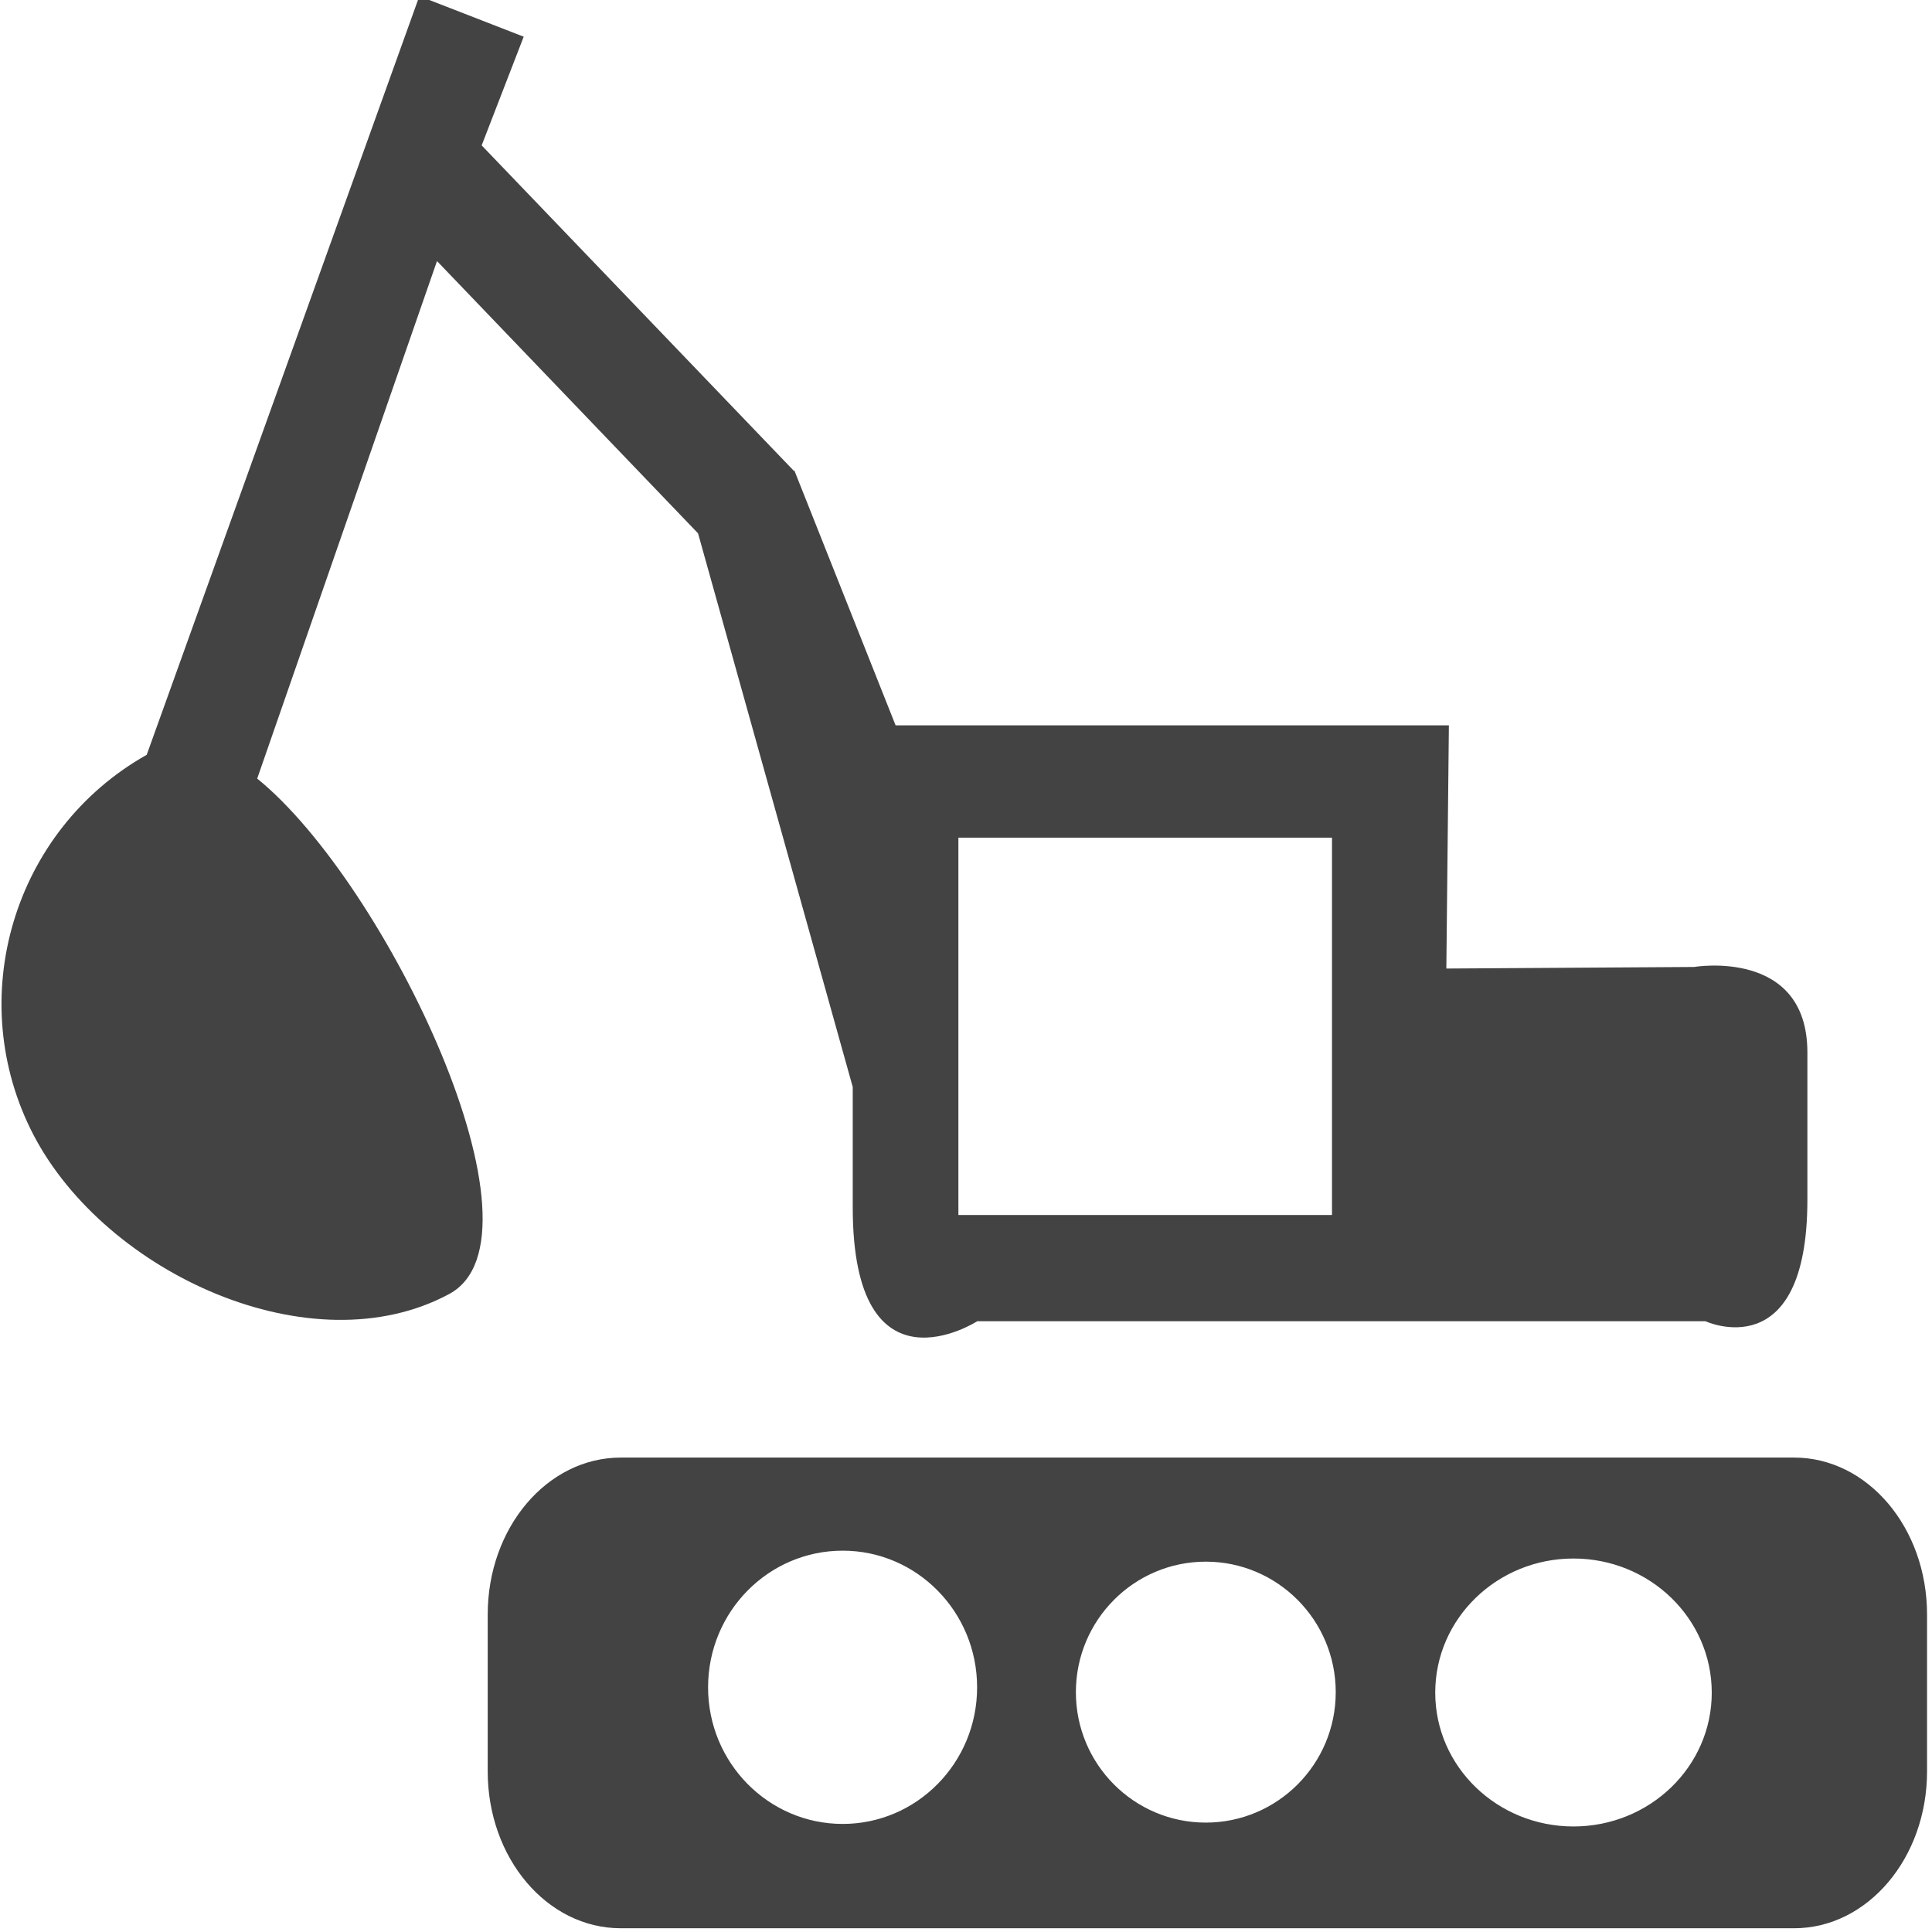
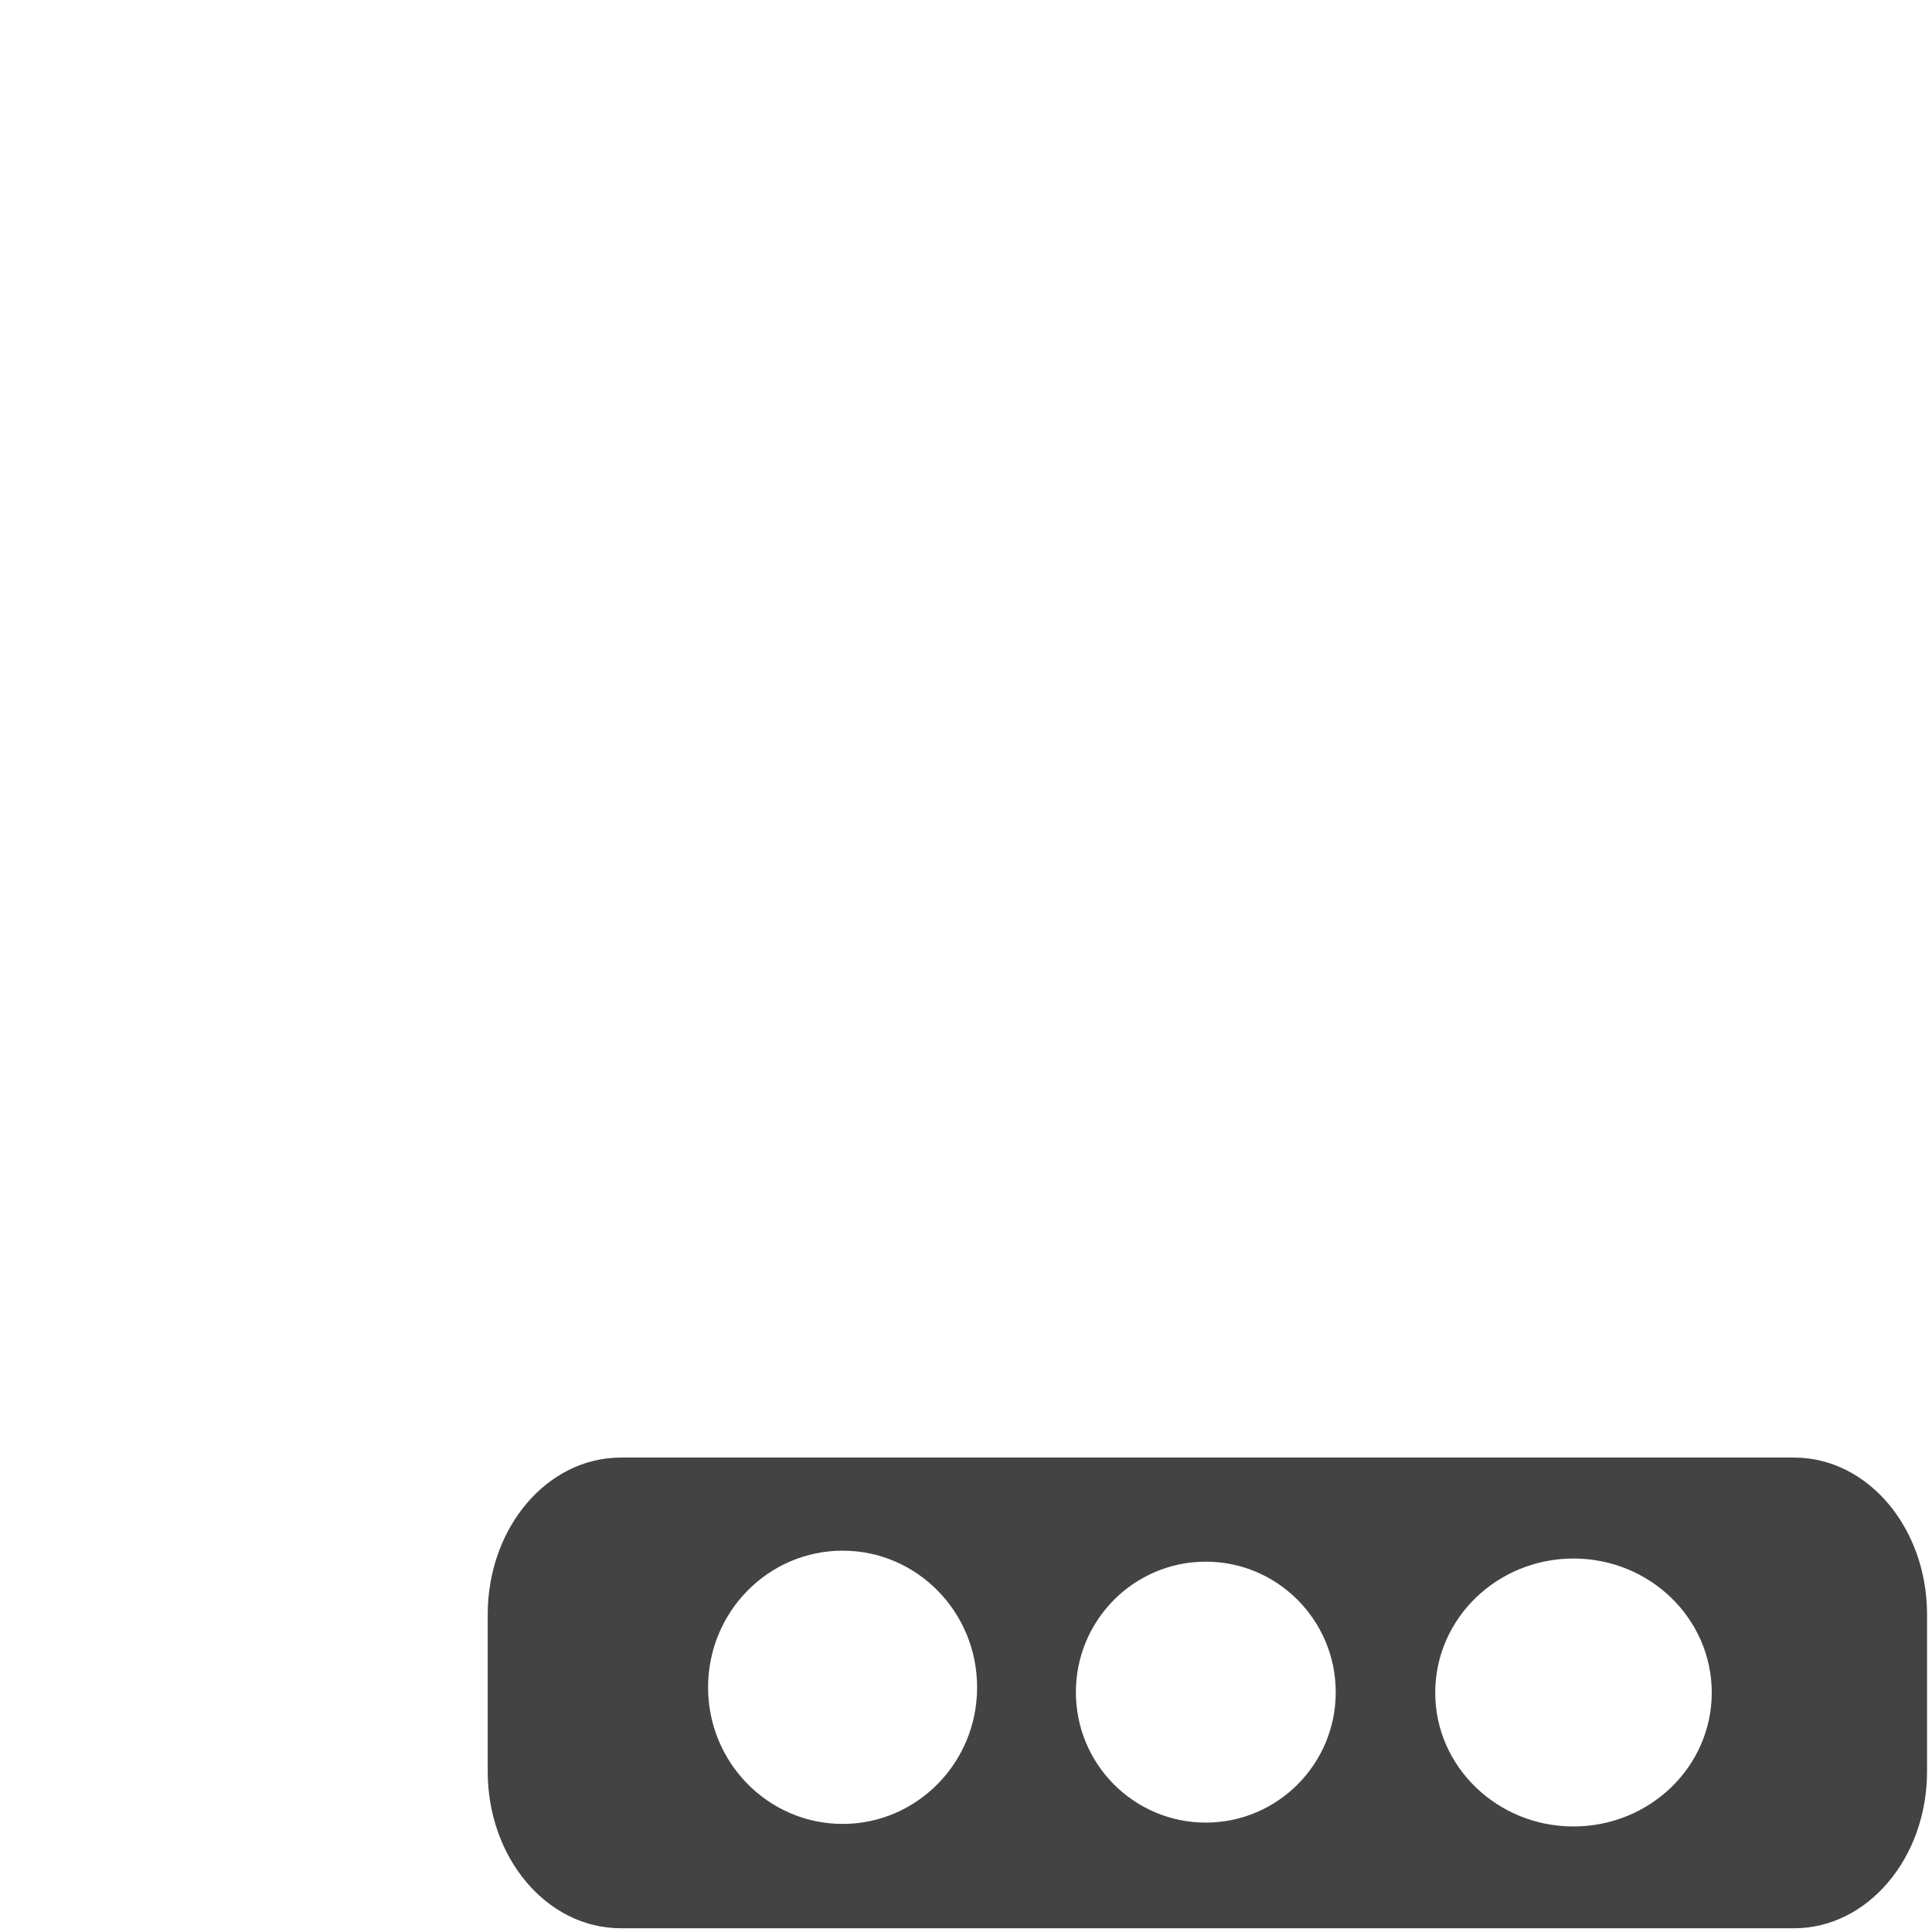
<svg xmlns="http://www.w3.org/2000/svg" width="800px" height="800px" viewBox="0 0 16 16" version="1.1" class="si-glyph si-glyph-excavator">
  <title>159</title>
  <defs>

</defs>
  <g stroke="none" stroke-width="1" fill="none" fill-rule="evenodd">
    <g fill="#434343">
      <path d="M14.858,12.071 L5.141,12.071 C4.531,12.071 4.039,12.652 4.039,13.371 L4.039,14.67 C4.039,15.388 4.53,15.969 5.141,15.969 L14.858,15.969 C15.466,15.969 15.959,15.388 15.959,14.67 L15.959,13.371 C15.959,12.652 15.467,12.071 14.858,12.071 L14.858,12.071 Z M6.979,15.105 C6.364,15.105 5.864,14.599 5.864,13.974 C5.864,13.347 6.364,12.842 6.979,12.842 C7.592,12.842 8.092,13.347 8.092,13.974 C8.092,14.6 7.592,15.105 6.979,15.105 L6.979,15.105 Z M9.986,15.094 C9.392,15.094 8.91,14.611 8.91,14.014 C8.91,13.417 9.392,12.933 9.986,12.933 C10.579,12.933 11.062,13.417 11.062,14.014 C11.062,14.611 10.579,15.094 9.986,15.094 L9.986,15.094 Z M13.031,15.126 C12.4,15.126 11.886,14.631 11.886,14.018 C11.886,13.403 12.4,12.907 13.031,12.907 C13.662,12.907 14.176,13.403 14.176,14.018 C14.176,14.631 13.662,15.126 13.031,15.126 L13.031,15.126 Z" class="si-glyph-fill">

</path>
-       <path d="M11.978,8.021 L11.999,6.007 L7.417,6.007 L6.584,3.91 L6.58,3.898 L6.575,3.9 L3.989,1.204 L4.337,0.304 L3.473,-0.032 L1.215,6.251 C0.11,6.873 -0.31,8.272 0.279,9.402 C0.879,10.548 2.582,11.328 3.719,10.717 C4.6,10.245 3.199,7.312 2.13,6.448 L3.619,2.162 L5.781,4.417 L7.062,9.002 C7.062,9.002 7.062,8.391 7.062,9.998 C7.062,11.605 8.093,10.942 8.093,10.942 L14.124,10.942 C14.124,10.942 14.968,11.332 14.968,9.935 L14.968,8.716 C14.968,7.849 14.03,8.008 14.03,8.008 L11.978,8.021 L11.978,8.021 Z M11.031,10.062 L7.937,10.062 L7.937,6.937 L11.031,6.937 L11.031,10.062 L11.031,10.062 Z" class="si-glyph-fill">
- 
- </path>
    </g>
  </g>
</svg>